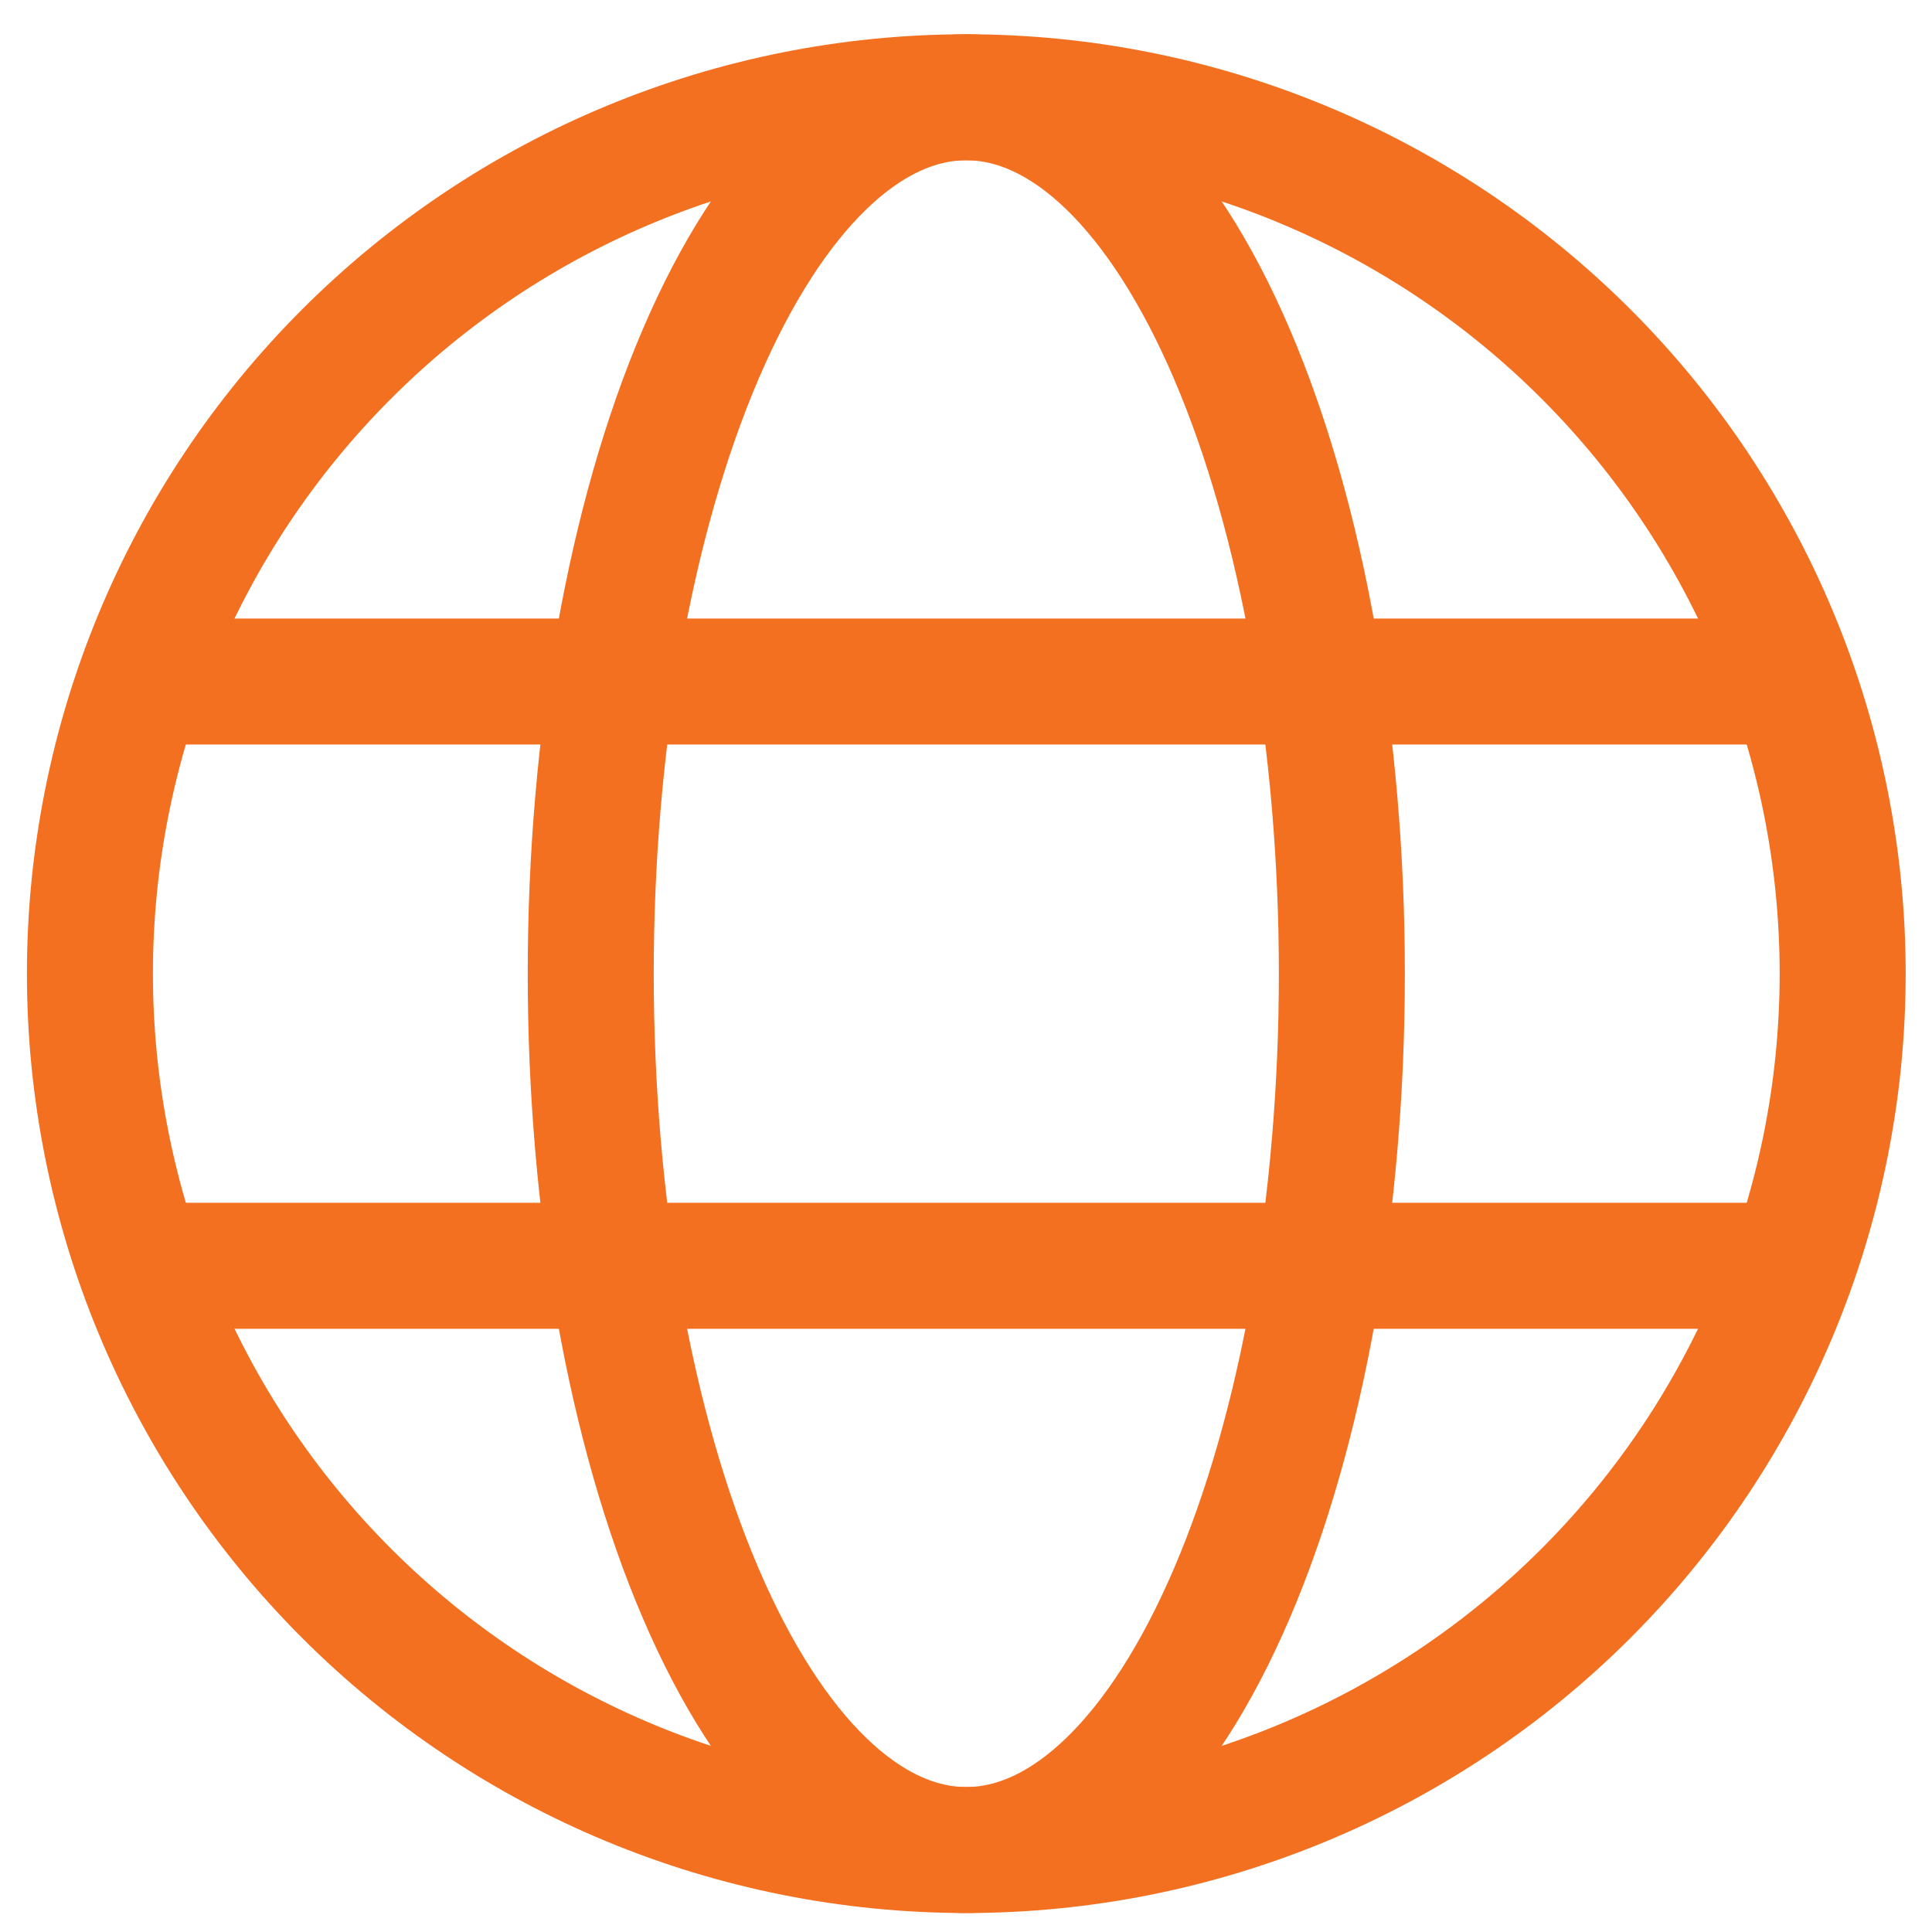
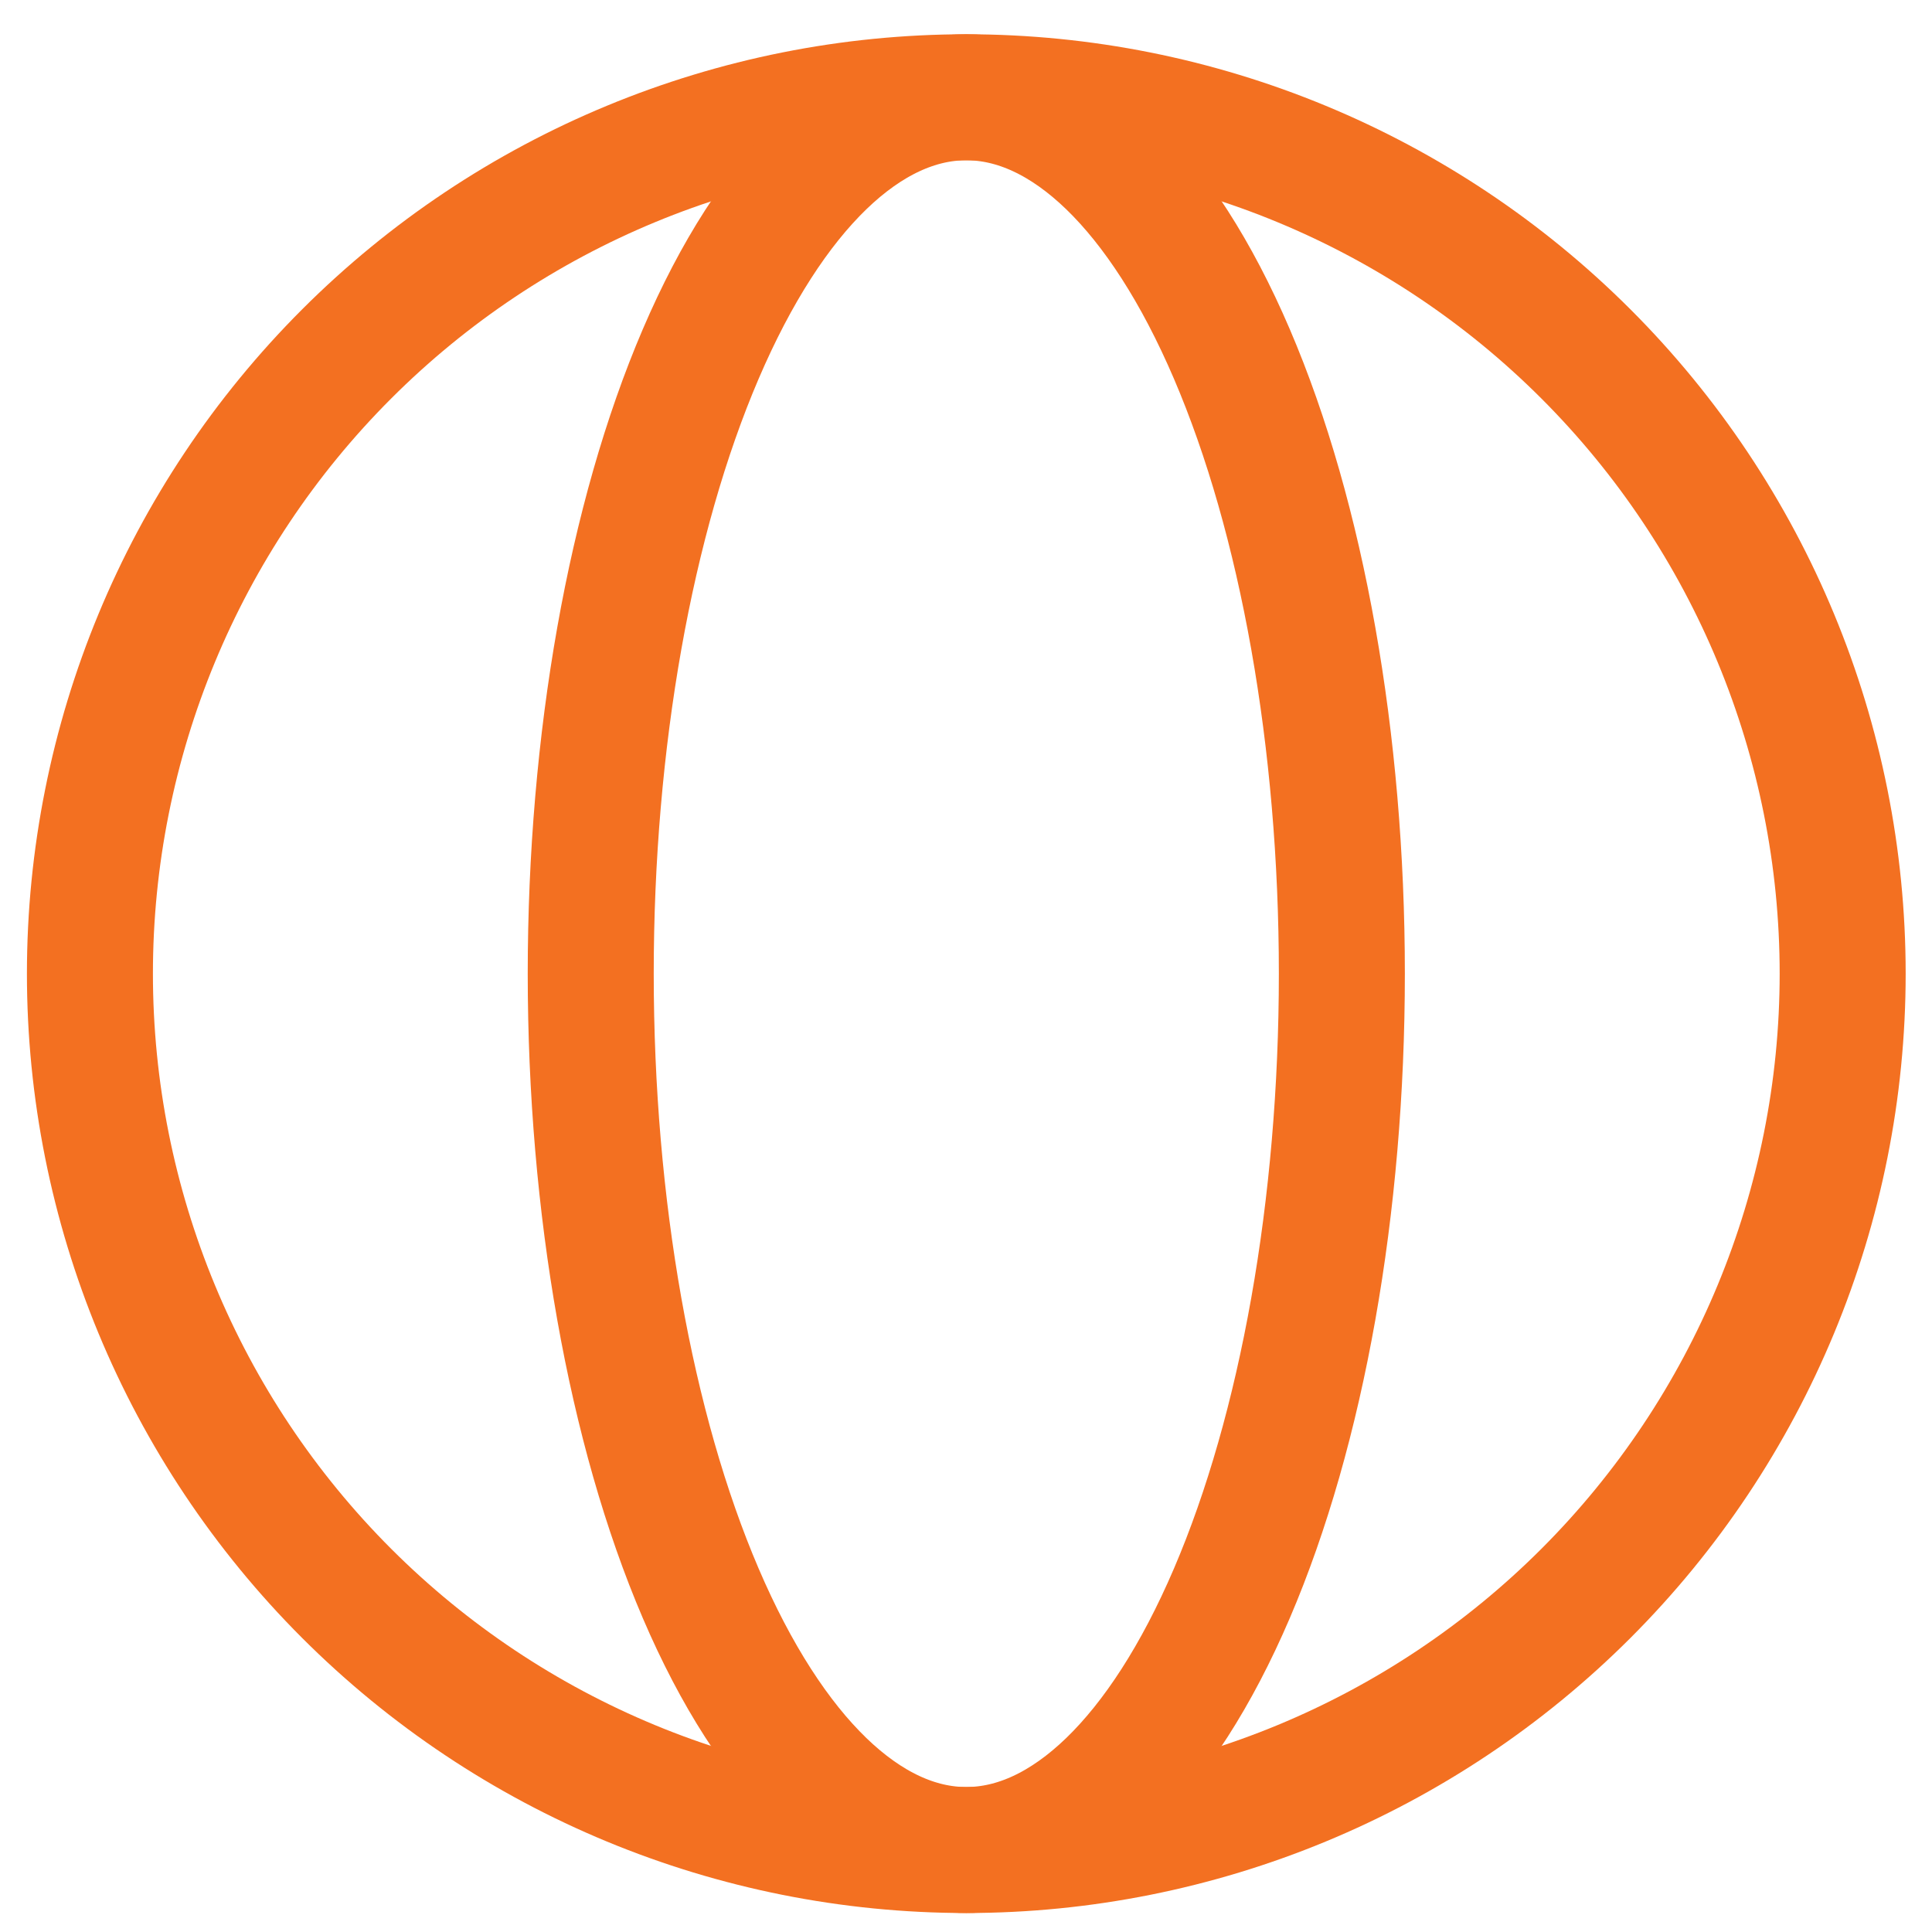
<svg xmlns="http://www.w3.org/2000/svg" width="46" height="46" viewBox="0 0 46 46" fill="none">
  <path d="M2.141 23.182C2.141 28.716 4.339 34.023 8.253 37.937C12.166 41.85 17.473 44.048 23.007 44.048C28.541 44.048 33.848 41.85 37.761 37.937C41.674 34.023 43.873 28.716 43.873 23.182C43.873 17.648 41.674 12.341 37.761 8.428C33.848 4.515 28.541 2.316 23.007 2.316C17.473 2.316 12.166 4.515 8.253 8.428C4.339 12.341 2.141 17.648 2.141 23.182Z" stroke="#F37021" stroke-width="3" stroke-linejoin="round" />
  <path d="M14.065 23.182C14.065 17.648 15.007 12.341 16.684 8.428C18.361 4.515 20.635 2.316 23.007 2.316C25.379 2.316 27.653 4.515 29.33 8.428C31.007 12.341 31.949 17.648 31.949 23.182C31.949 28.716 31.007 34.023 29.33 37.937C27.653 41.85 25.379 44.048 23.007 44.048C20.635 44.048 18.361 41.85 16.684 37.937C15.007 34.023 14.065 28.716 14.065 23.182Z" stroke="#F37021" stroke-width="3" stroke-linejoin="round" />
-   <path d="M3.632 30.138H42.382M3.632 16.227H42.382" stroke="#F37021" stroke-width="3" stroke-linecap="round" />
</svg>